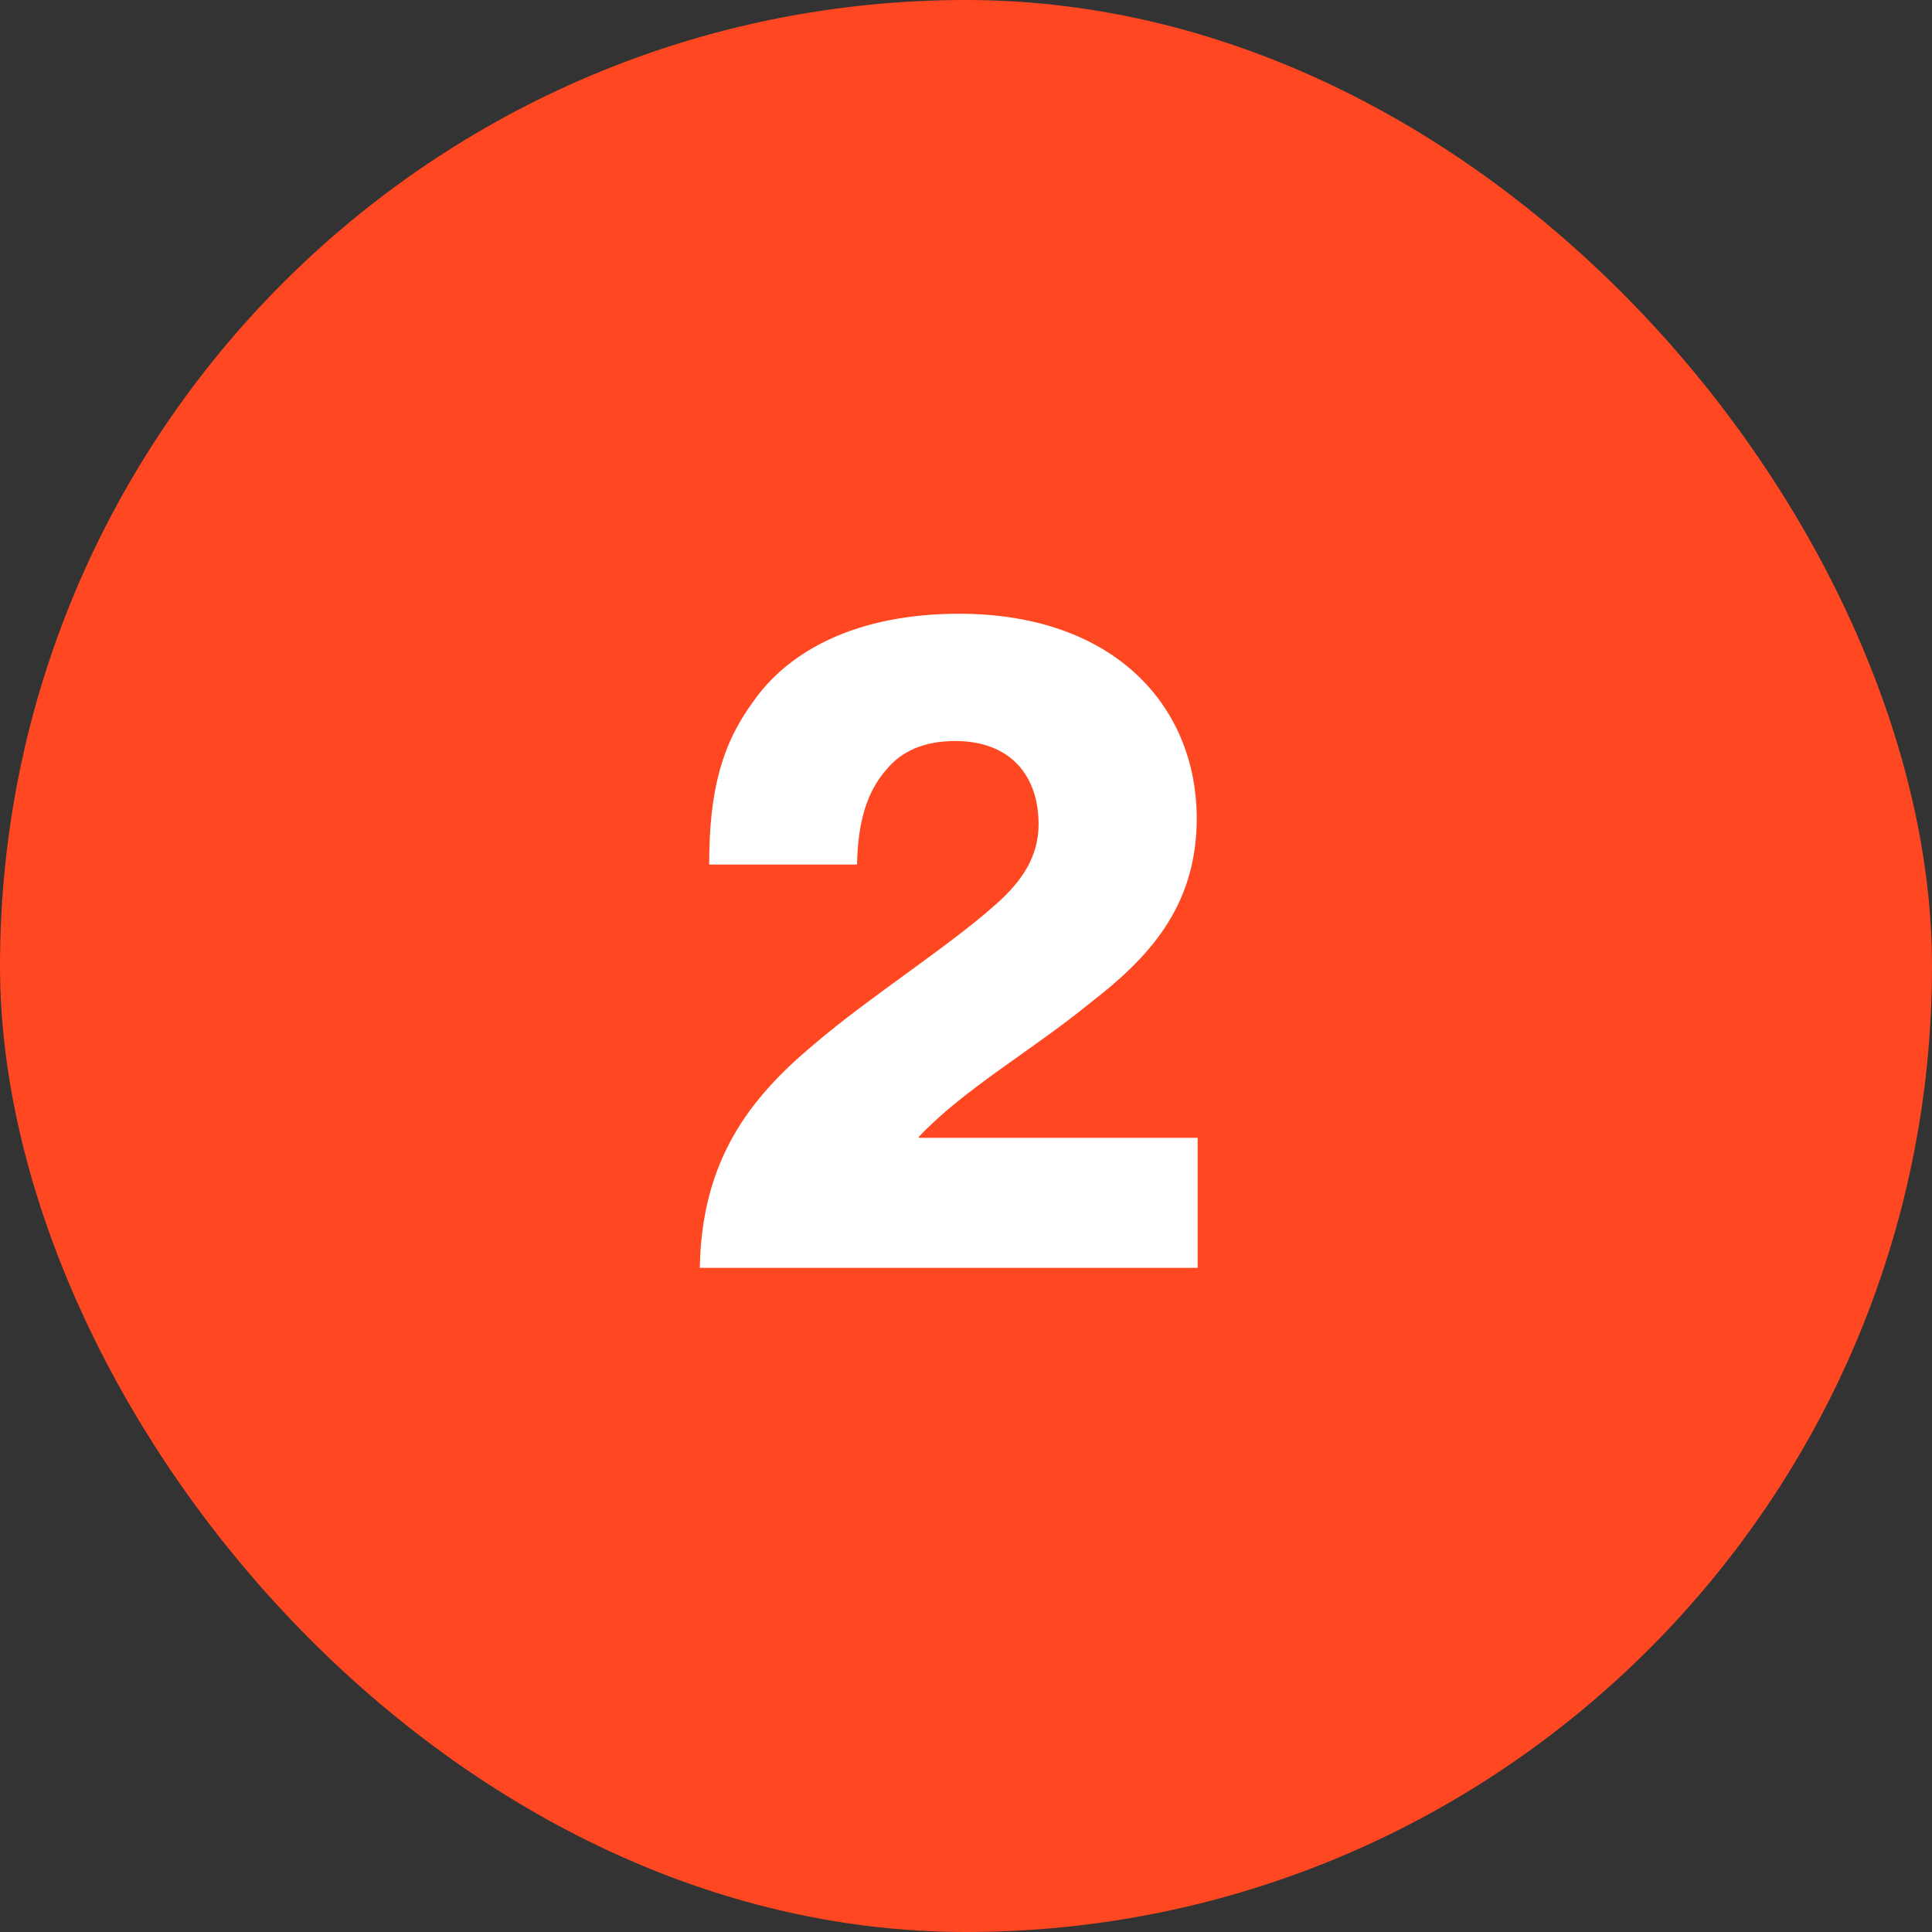
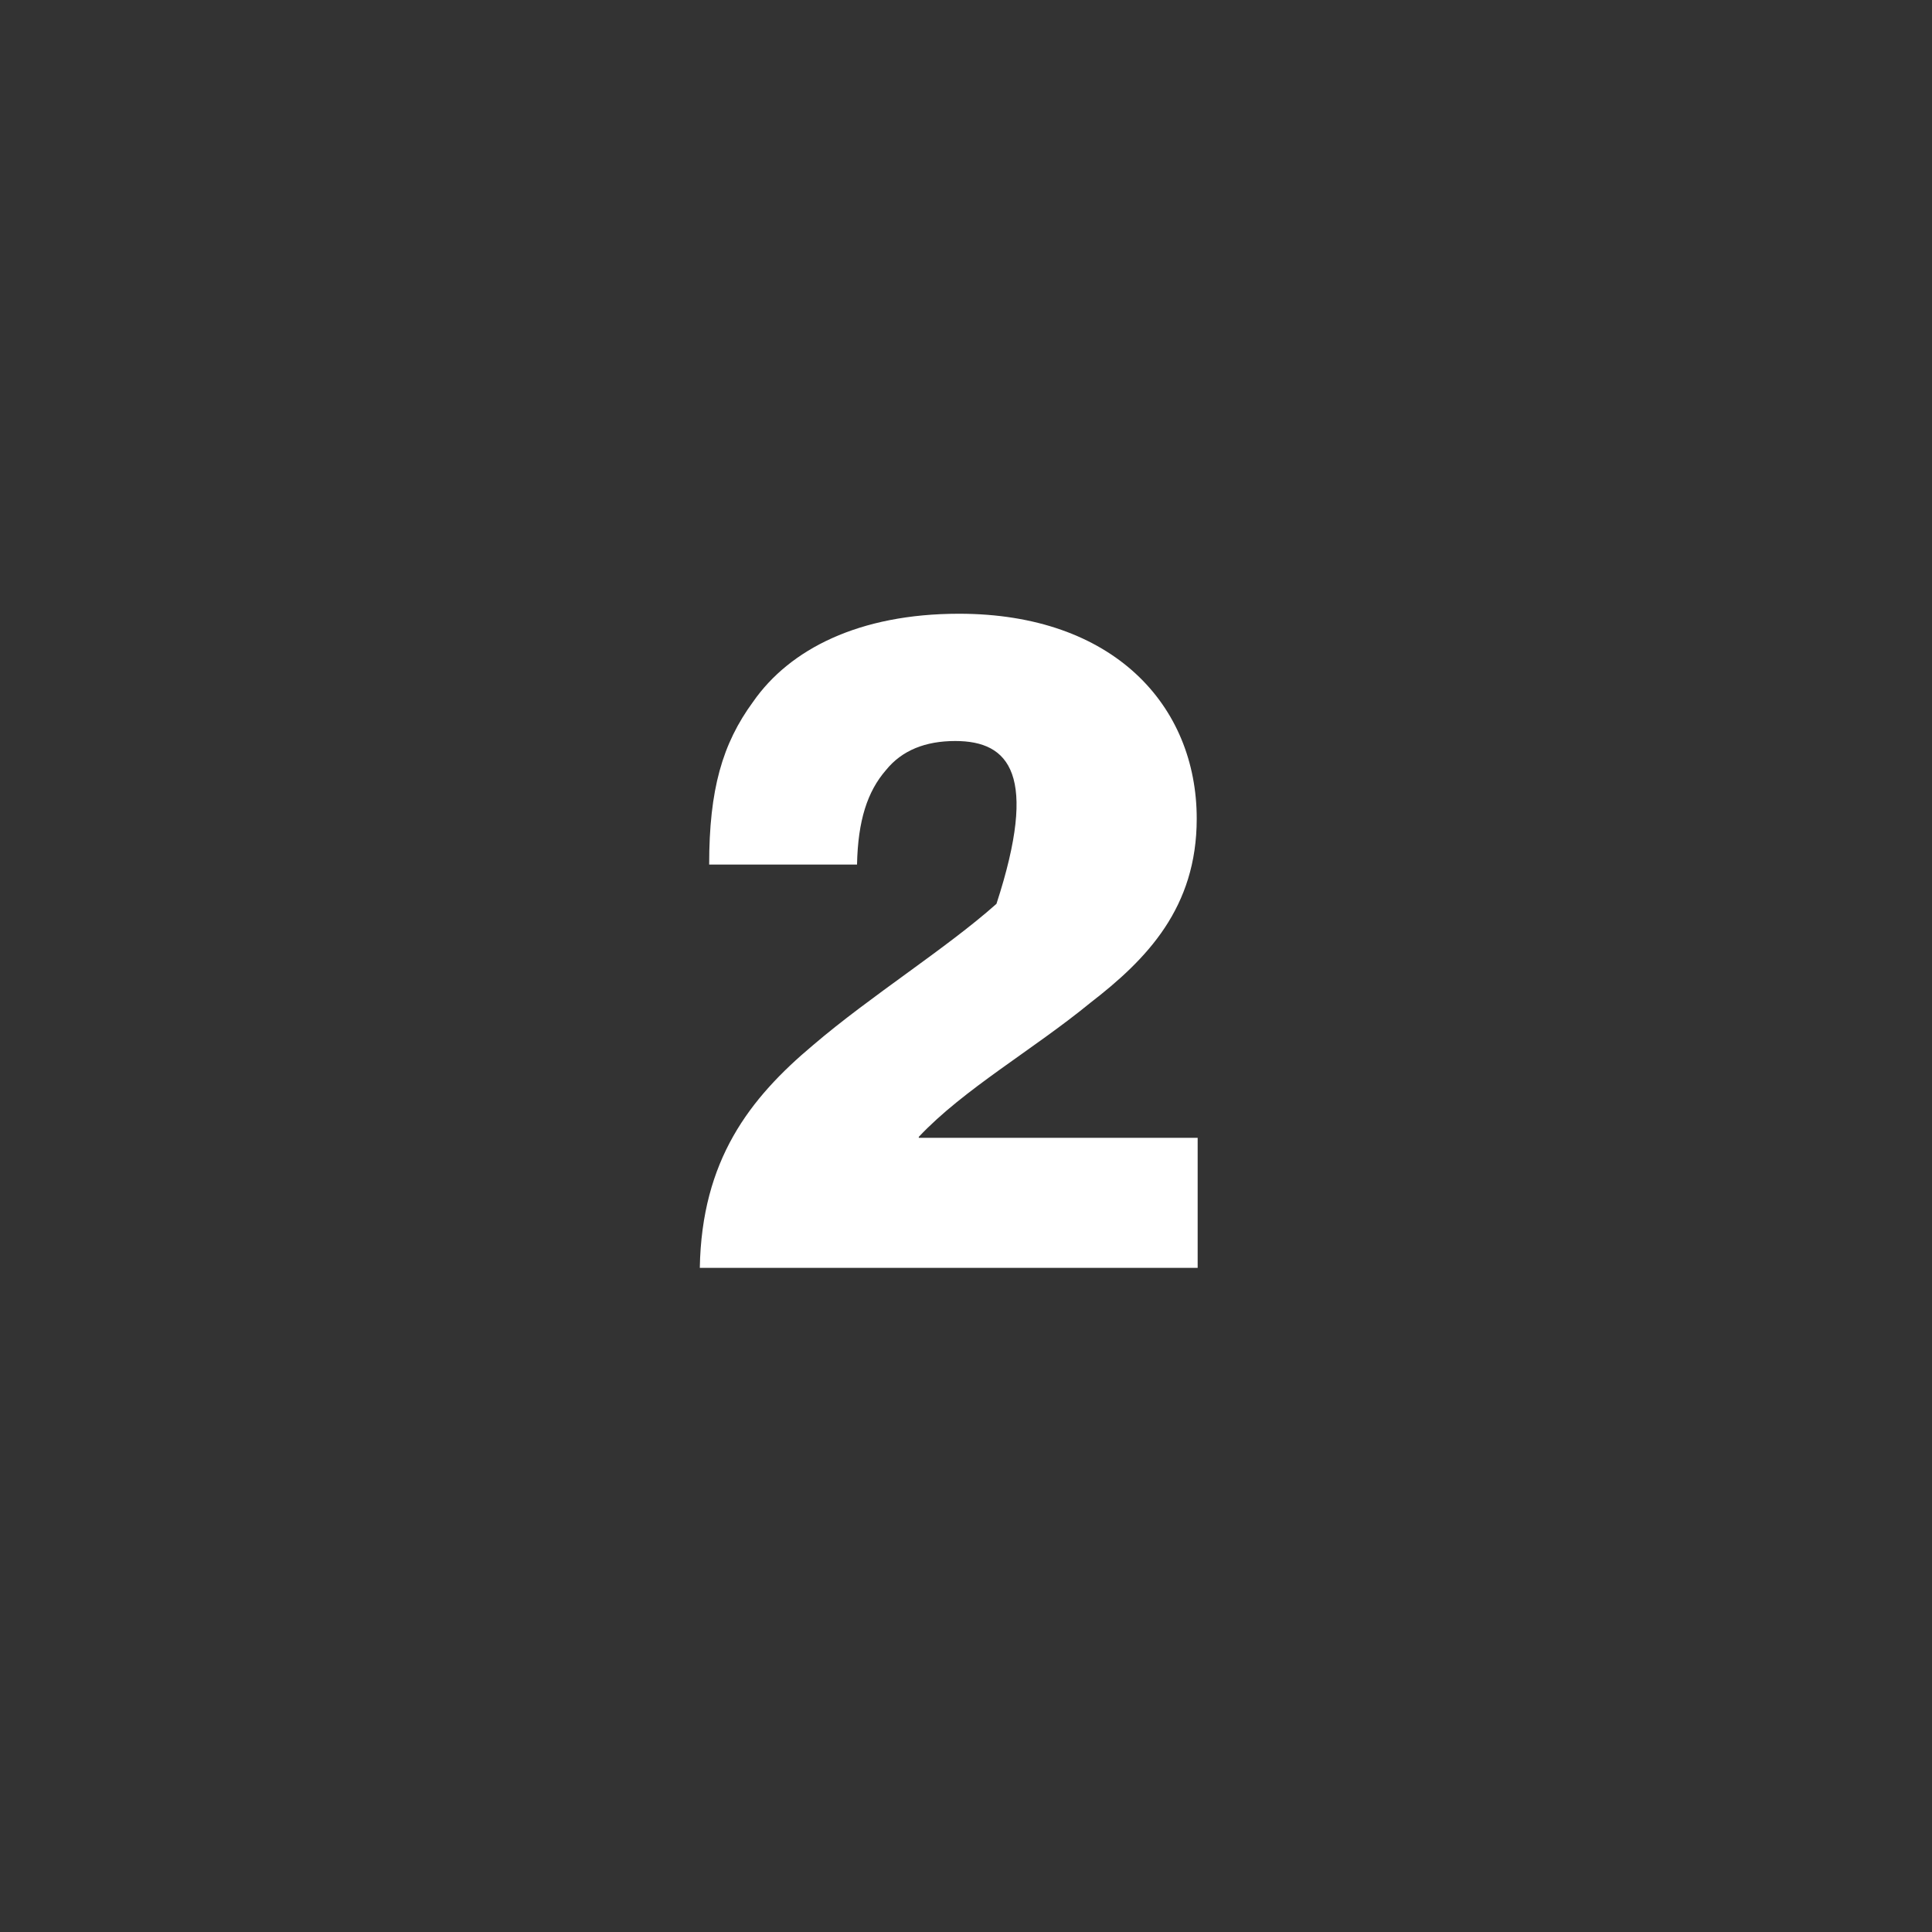
<svg xmlns="http://www.w3.org/2000/svg" width="64" height="64" viewBox="0 0 64 64" fill="none">
  <rect x="0" y="0" width="64" height="64" fill="#333333" stroke="none" />
-   <rect width="64" height="64" rx="32" fill="#FF4822" />
-   <path d="M23.182 42C23.244 38.435 24.825 36.389 26.933 34.622C28.855 32.979 31.335 31.429 33.009 29.941C33.877 29.166 34.404 28.36 34.404 27.306C34.404 25.663 33.443 24.547 31.645 24.547C30.653 24.547 29.878 24.857 29.351 25.508C28.731 26.221 28.421 27.182 28.39 28.639H23.492C23.492 26.159 23.926 24.64 24.949 23.245C26.158 21.509 28.452 20.331 31.769 20.331C36.884 20.331 39.643 23.369 39.643 27.12C39.643 30.065 38 31.77 36.109 33.227C34.218 34.777 31.924 36.079 30.436 37.66V37.691H39.674V42H23.182Z" fill="white" />
+   <path d="M23.182 42C23.244 38.435 24.825 36.389 26.933 34.622C28.855 32.979 31.335 31.429 33.009 29.941C34.404 25.663 33.443 24.547 31.645 24.547C30.653 24.547 29.878 24.857 29.351 25.508C28.731 26.221 28.421 27.182 28.39 28.639H23.492C23.492 26.159 23.926 24.64 24.949 23.245C26.158 21.509 28.452 20.331 31.769 20.331C36.884 20.331 39.643 23.369 39.643 27.12C39.643 30.065 38 31.77 36.109 33.227C34.218 34.777 31.924 36.079 30.436 37.66V37.691H39.674V42H23.182Z" fill="white" />
</svg>